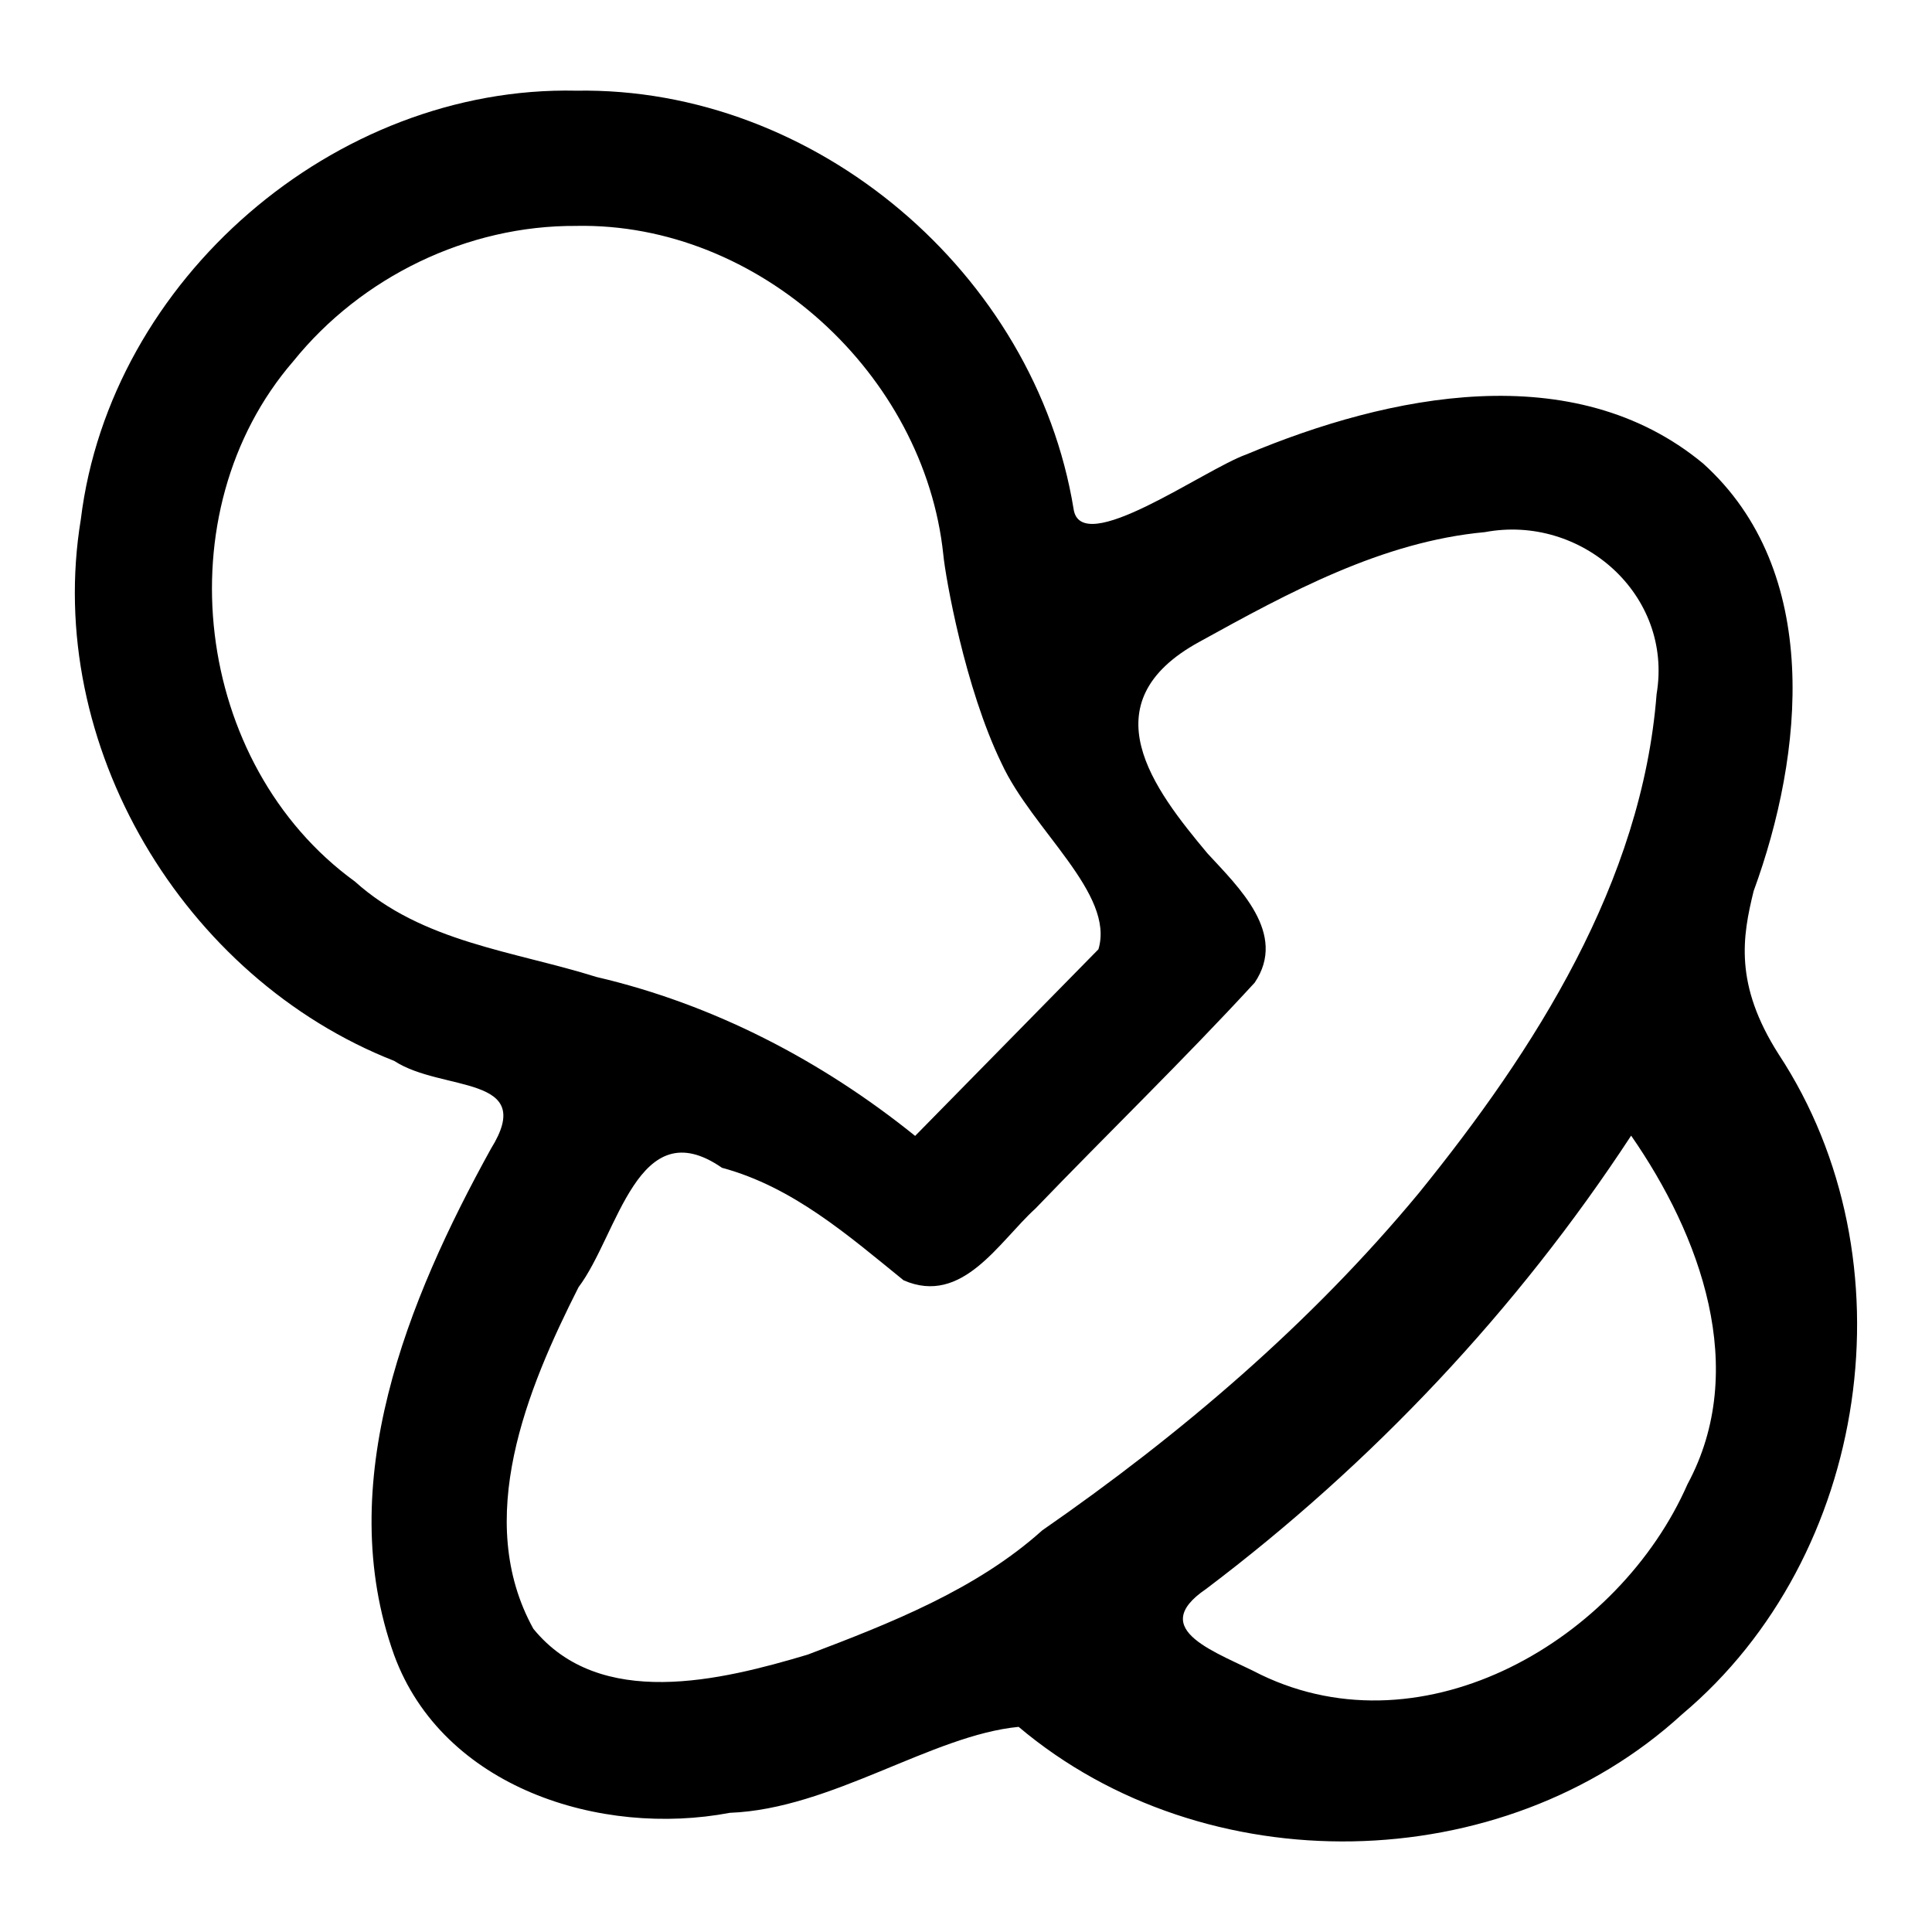
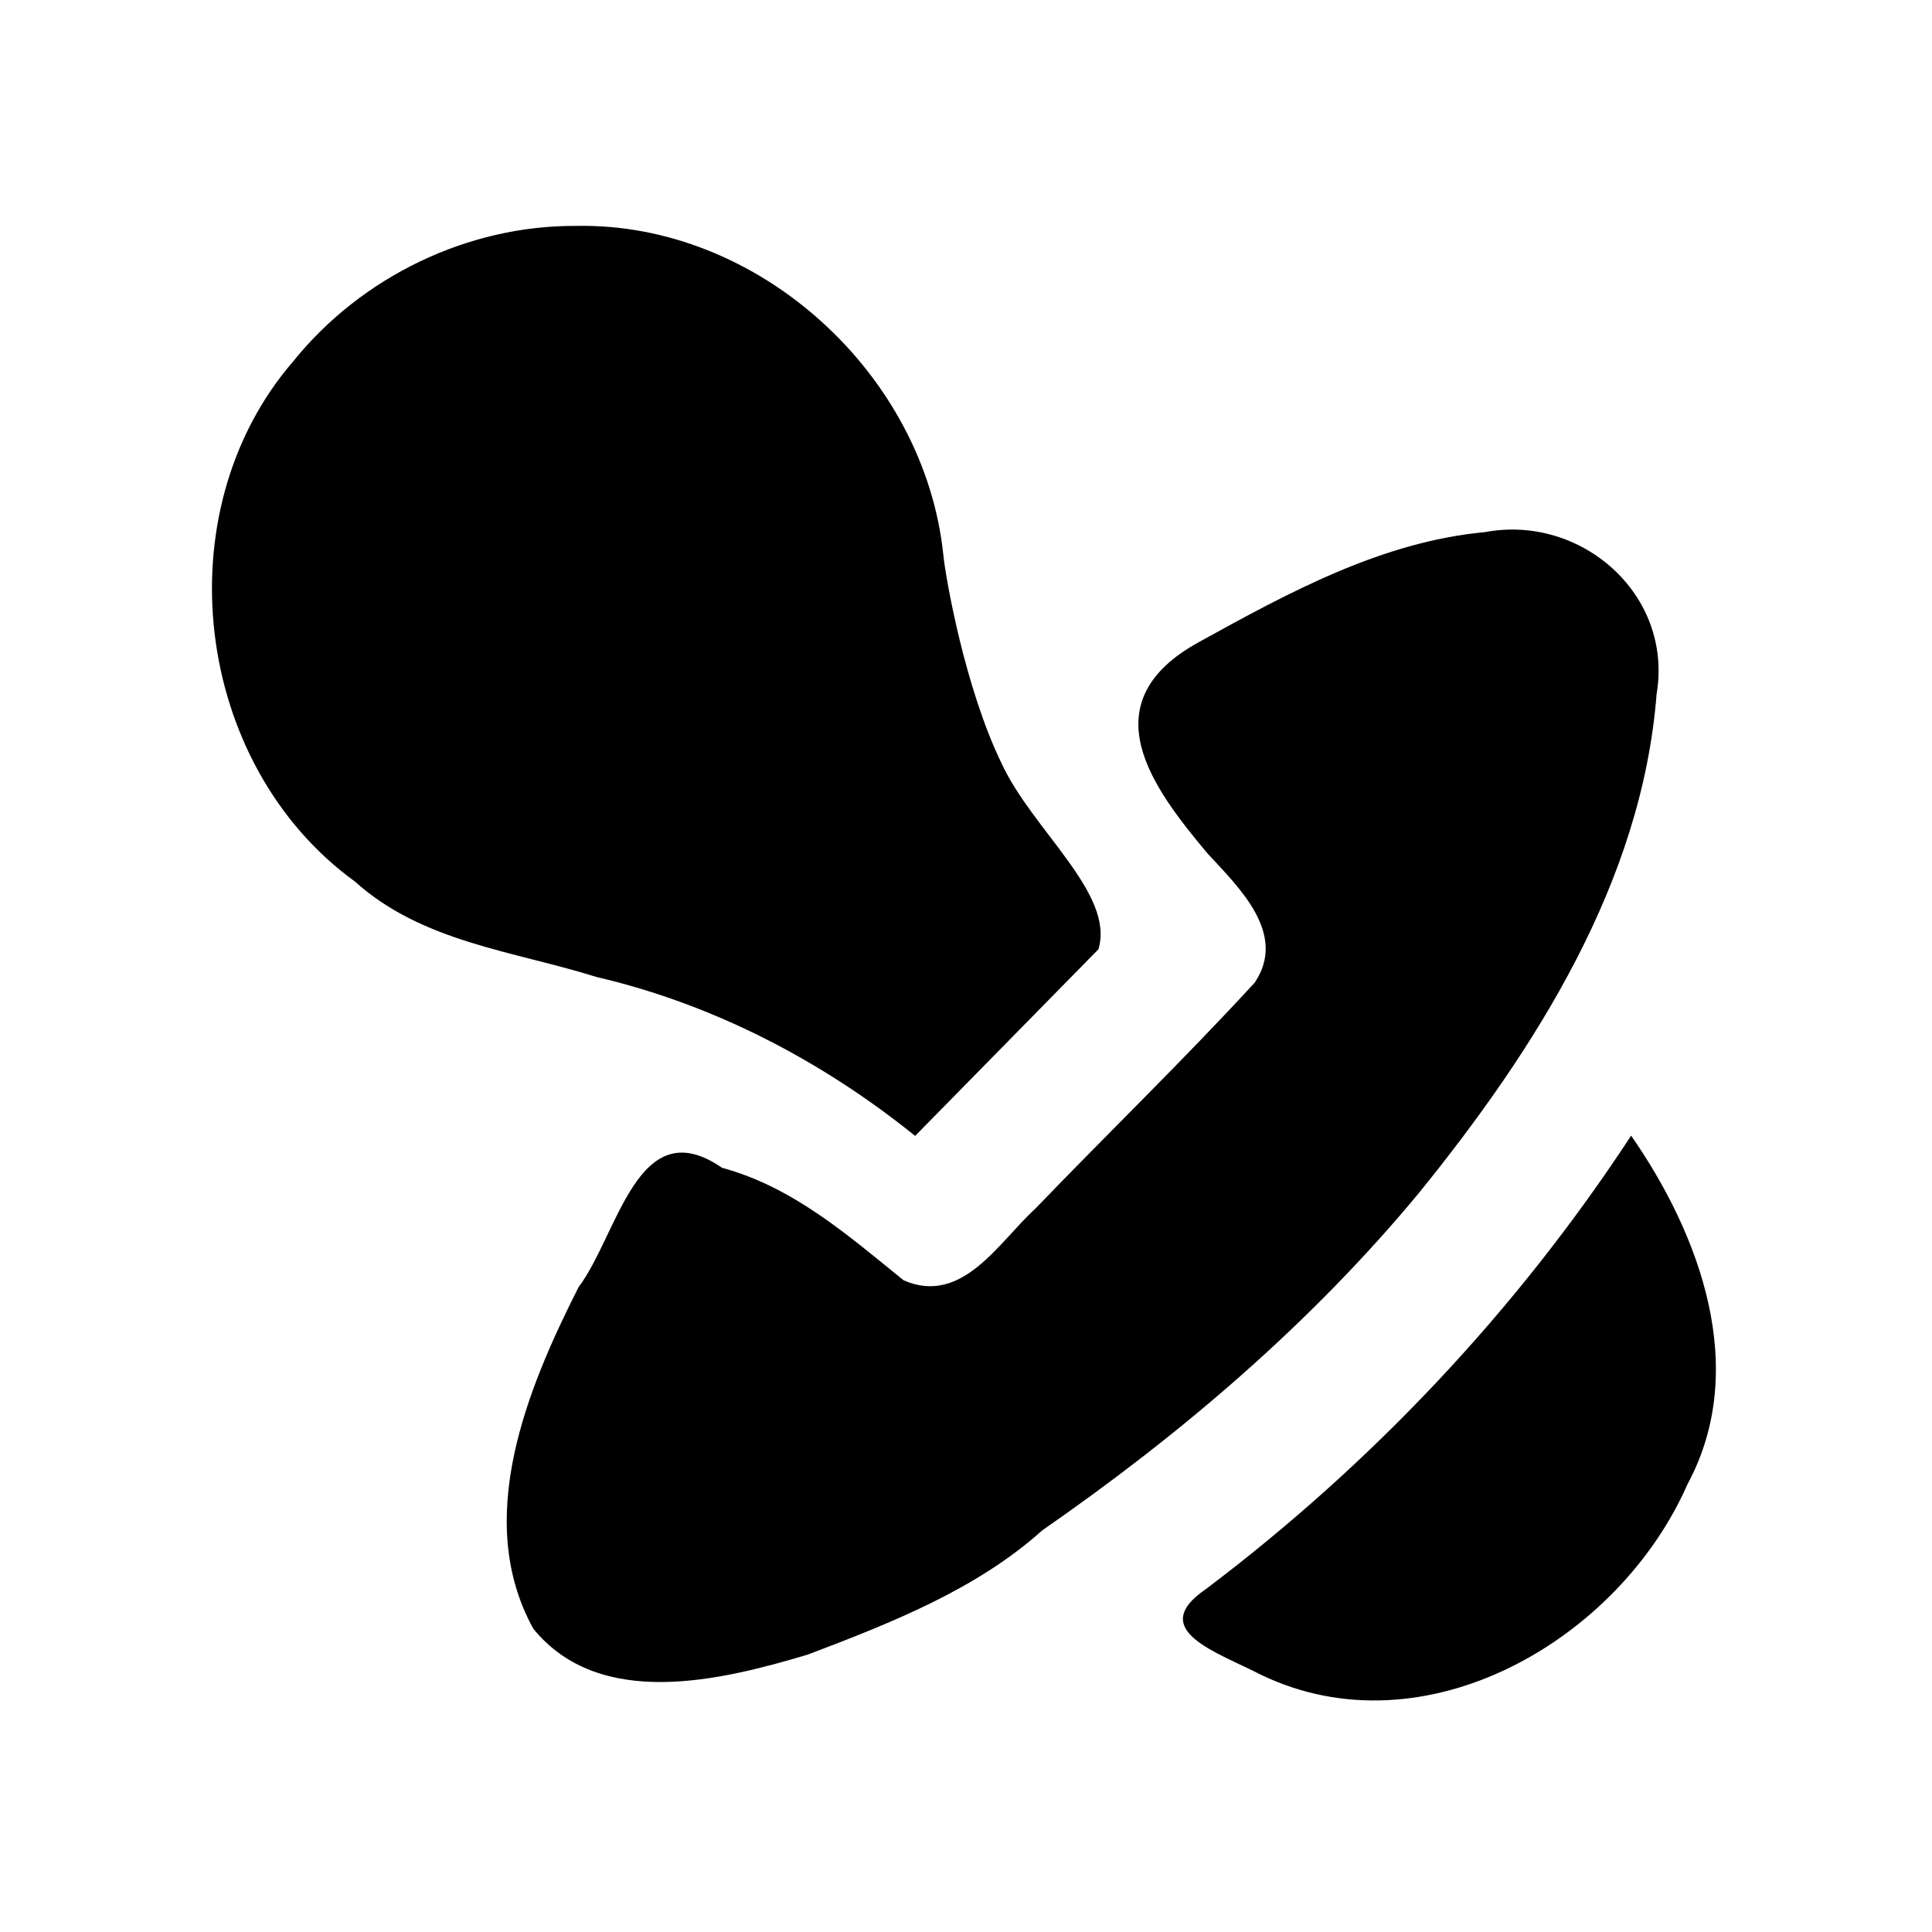
<svg xmlns="http://www.w3.org/2000/svg" fill="#000000" width="800px" height="800px" version="1.1" viewBox="144 144 512 512">
-   <path d="m296.7 168.03c-63.996-1.379-123.51 50.031-131.28 113.6-9.844 59.707 27.145 121.57 83.051 143.52 12.652 8.289 37.941 3.508 25.641 23.266-22.07 39.957-41.992 88.688-25.66 134.2 12.895 35.137 54.699 48.297 88.984 41.797 26.871-1.016 53.543-20.574 76.512-22.777 49.352 41.66 128.14 40.363 175.83-3.336 49.805-41.855 61.332-120.54 25.59-174.9-11.84-18.555-9.59-31.211-6.641-43.246 13.297-36.348 18.289-84.75-13.371-113.31-34.332-28.461-83.383-18.234-121.01-2.434-11.285 4.008-44 27.734-45.844 14.422-10.207-62.363-68.34-111.88-131.81-110.8zm0 35.836c48.402-0.949 92.301 39.328 97.289 87.141 0.574 5.957 5.699 35.254 15.426 55.27 8.141 17.688 30.102 34.562 25.684 49.289l-48.578 49.461c-24.754-19.957-53.5-34.906-84.414-42.109-21.949-6.891-46.156-9.184-64.059-25.312-42.734-30.992-50.906-97.879-16.297-137.9 18.023-22.344 46.191-36.027 74.953-35.836zm240.84 81.148c25.5-4.785 49.914 16.547 45.477 42.918-3.871 49.887-32.215 94.223-62.973 132.2-28.633 34.578-63.094 63.961-99.852 89.441-17.465 15.703-40.363 24.652-62.133 32.914-23.055 6.894-55.109 14.758-72.719-6.852-15.965-28.906-1.699-63.484 11.973-90.504 10.516-13.938 15.656-47.125 38.02-31.656 18.809 5.066 33.512 17.977 48.133 29.82 15.57 6.793 25.211-10.164 34.934-19.016 19.27-20.035 39.305-39.406 58.094-59.852 8.812-13.027-4.312-25.359-12.496-34.262-14.129-16.887-31.945-39.844-2.082-56.109 23.566-13.008 48.348-26.531 75.625-29.039zm38.727 159.94c18.32 26.379 31.395 61.852 14.945 92.359-18.055 41.172-69.551 71.469-113.07 50.504-11.254-5.863-30.59-11.785-14.531-22.715 44.023-33.234 82.438-73.98 112.66-120.15z" />
+   <path d="m296.7 168.03zm0 35.836c48.402-0.949 92.301 39.328 97.289 87.141 0.574 5.957 5.699 35.254 15.426 55.27 8.141 17.688 30.102 34.562 25.684 49.289l-48.578 49.461c-24.754-19.957-53.5-34.906-84.414-42.109-21.949-6.891-46.156-9.184-64.059-25.312-42.734-30.992-50.906-97.879-16.297-137.9 18.023-22.344 46.191-36.027 74.953-35.836zm240.84 81.148c25.5-4.785 49.914 16.547 45.477 42.918-3.871 49.887-32.215 94.223-62.973 132.2-28.633 34.578-63.094 63.961-99.852 89.441-17.465 15.703-40.363 24.652-62.133 32.914-23.055 6.894-55.109 14.758-72.719-6.852-15.965-28.906-1.699-63.484 11.973-90.504 10.516-13.938 15.656-47.125 38.02-31.656 18.809 5.066 33.512 17.977 48.133 29.82 15.57 6.793 25.211-10.164 34.934-19.016 19.27-20.035 39.305-39.406 58.094-59.852 8.812-13.027-4.312-25.359-12.496-34.262-14.129-16.887-31.945-39.844-2.082-56.109 23.566-13.008 48.348-26.531 75.625-29.039zm38.727 159.94c18.32 26.379 31.395 61.852 14.945 92.359-18.055 41.172-69.551 71.469-113.07 50.504-11.254-5.863-30.59-11.785-14.531-22.715 44.023-33.234 82.438-73.98 112.66-120.15z" />
</svg>